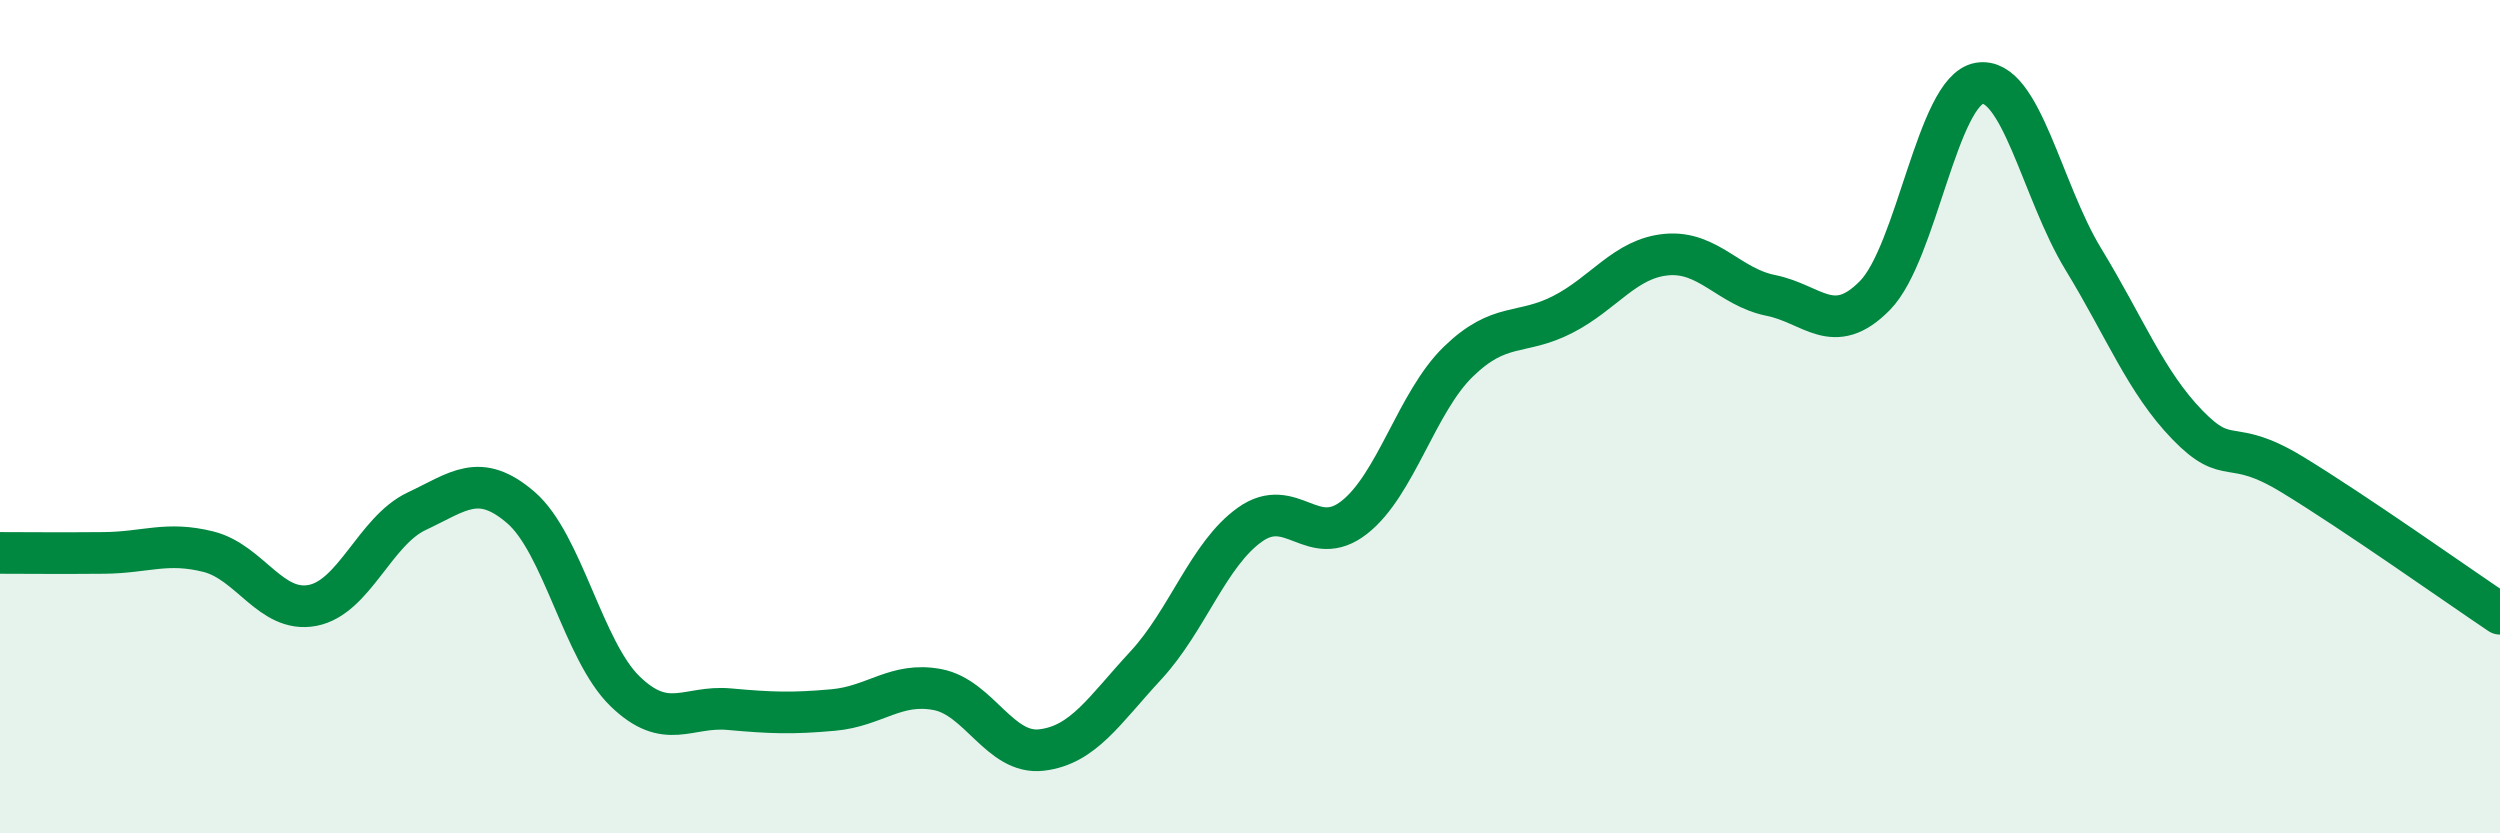
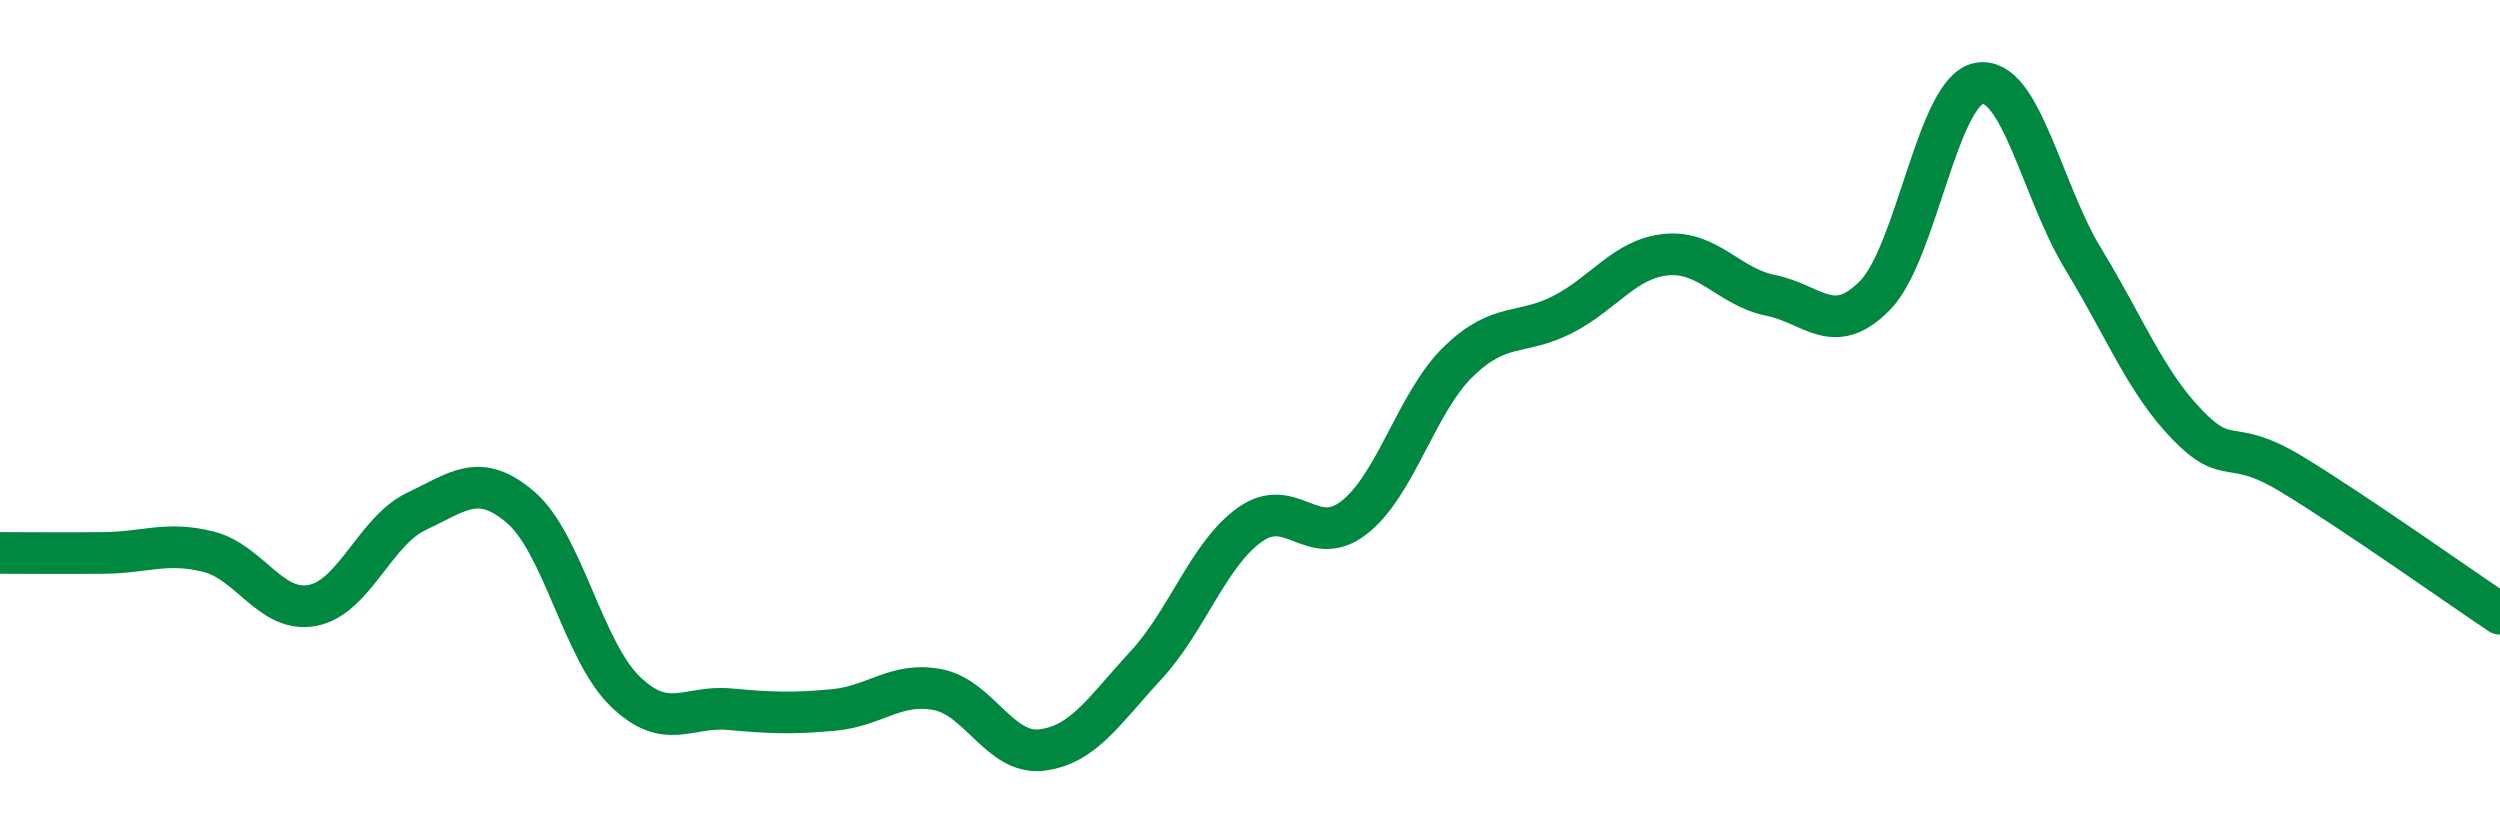
<svg xmlns="http://www.w3.org/2000/svg" width="60" height="20" viewBox="0 0 60 20">
-   <path d="M 0,13.27 C 0.5,13.27 1.5,13.28 2.5,13.27 C 3.5,13.26 4,12.99 5,13.24 C 6,13.49 6.5,14.72 7.5,14.53 C 8.5,14.34 9,12.74 10,12.27 C 11,11.8 11.5,11.32 12.5,12.18 C 13.5,13.04 14,15.62 15,16.59 C 16,17.56 16.5,16.93 17.5,17.02 C 18.5,17.11 19,17.13 20,17.04 C 21,16.95 21.5,16.36 22.5,16.55 C 23.5,16.74 24,18.12 25,18 C 26,17.88 26.5,17.05 27.5,15.97 C 28.5,14.89 29,13.3 30,12.59 C 31,11.88 31.5,13.2 32.5,12.42 C 33.5,11.64 34,9.65 35,8.68 C 36,7.71 36.5,8.06 37.5,7.55 C 38.5,7.04 39,6.2 40,6.11 C 41,6.02 41.5,6.89 42.5,7.09 C 43.5,7.29 44,8.11 45,7.09 C 46,6.07 46.5,2.17 47.5,2 C 48.5,1.83 49,4.58 50,6.22 C 51,7.86 51.5,9.17 52.5,10.2 C 53.5,11.23 53.5,10.47 55,11.38 C 56.5,12.29 59,14.06 60,14.73L60 20L0 20Z" fill="#008740" opacity="0.1" stroke-linecap="round" stroke-linejoin="round" />
  <path d="M 0,13.27 C 0.5,13.27 1.5,13.28 2.5,13.27 C 3.5,13.26 4,12.99 5,13.24 C 6,13.49 6.5,14.72 7.5,14.53 C 8.5,14.34 9,12.74 10,12.27 C 11,11.8 11.5,11.32 12.5,12.18 C 13.5,13.04 14,15.62 15,16.59 C 16,17.56 16.5,16.93 17.5,17.02 C 18.5,17.11 19,17.13 20,17.04 C 21,16.95 21.5,16.36 22.5,16.55 C 23.5,16.74 24,18.12 25,18 C 26,17.88 26.5,17.05 27.5,15.97 C 28.5,14.89 29,13.3 30,12.59 C 31,11.88 31.5,13.2 32.5,12.42 C 33.5,11.64 34,9.65 35,8.68 C 36,7.71 36.5,8.06 37.5,7.55 C 38.5,7.04 39,6.2 40,6.11 C 41,6.02 41.5,6.89 42.5,7.09 C 43.5,7.29 44,8.11 45,7.09 C 46,6.07 46.5,2.17 47.5,2 C 48.5,1.83 49,4.58 50,6.22 C 51,7.86 51.5,9.17 52.5,10.2 C 53.5,11.23 53.5,10.47 55,11.38 C 56.5,12.29 59,14.06 60,14.73" stroke="#008740" stroke-width="1" fill="none" stroke-linecap="round" stroke-linejoin="round" />
</svg>